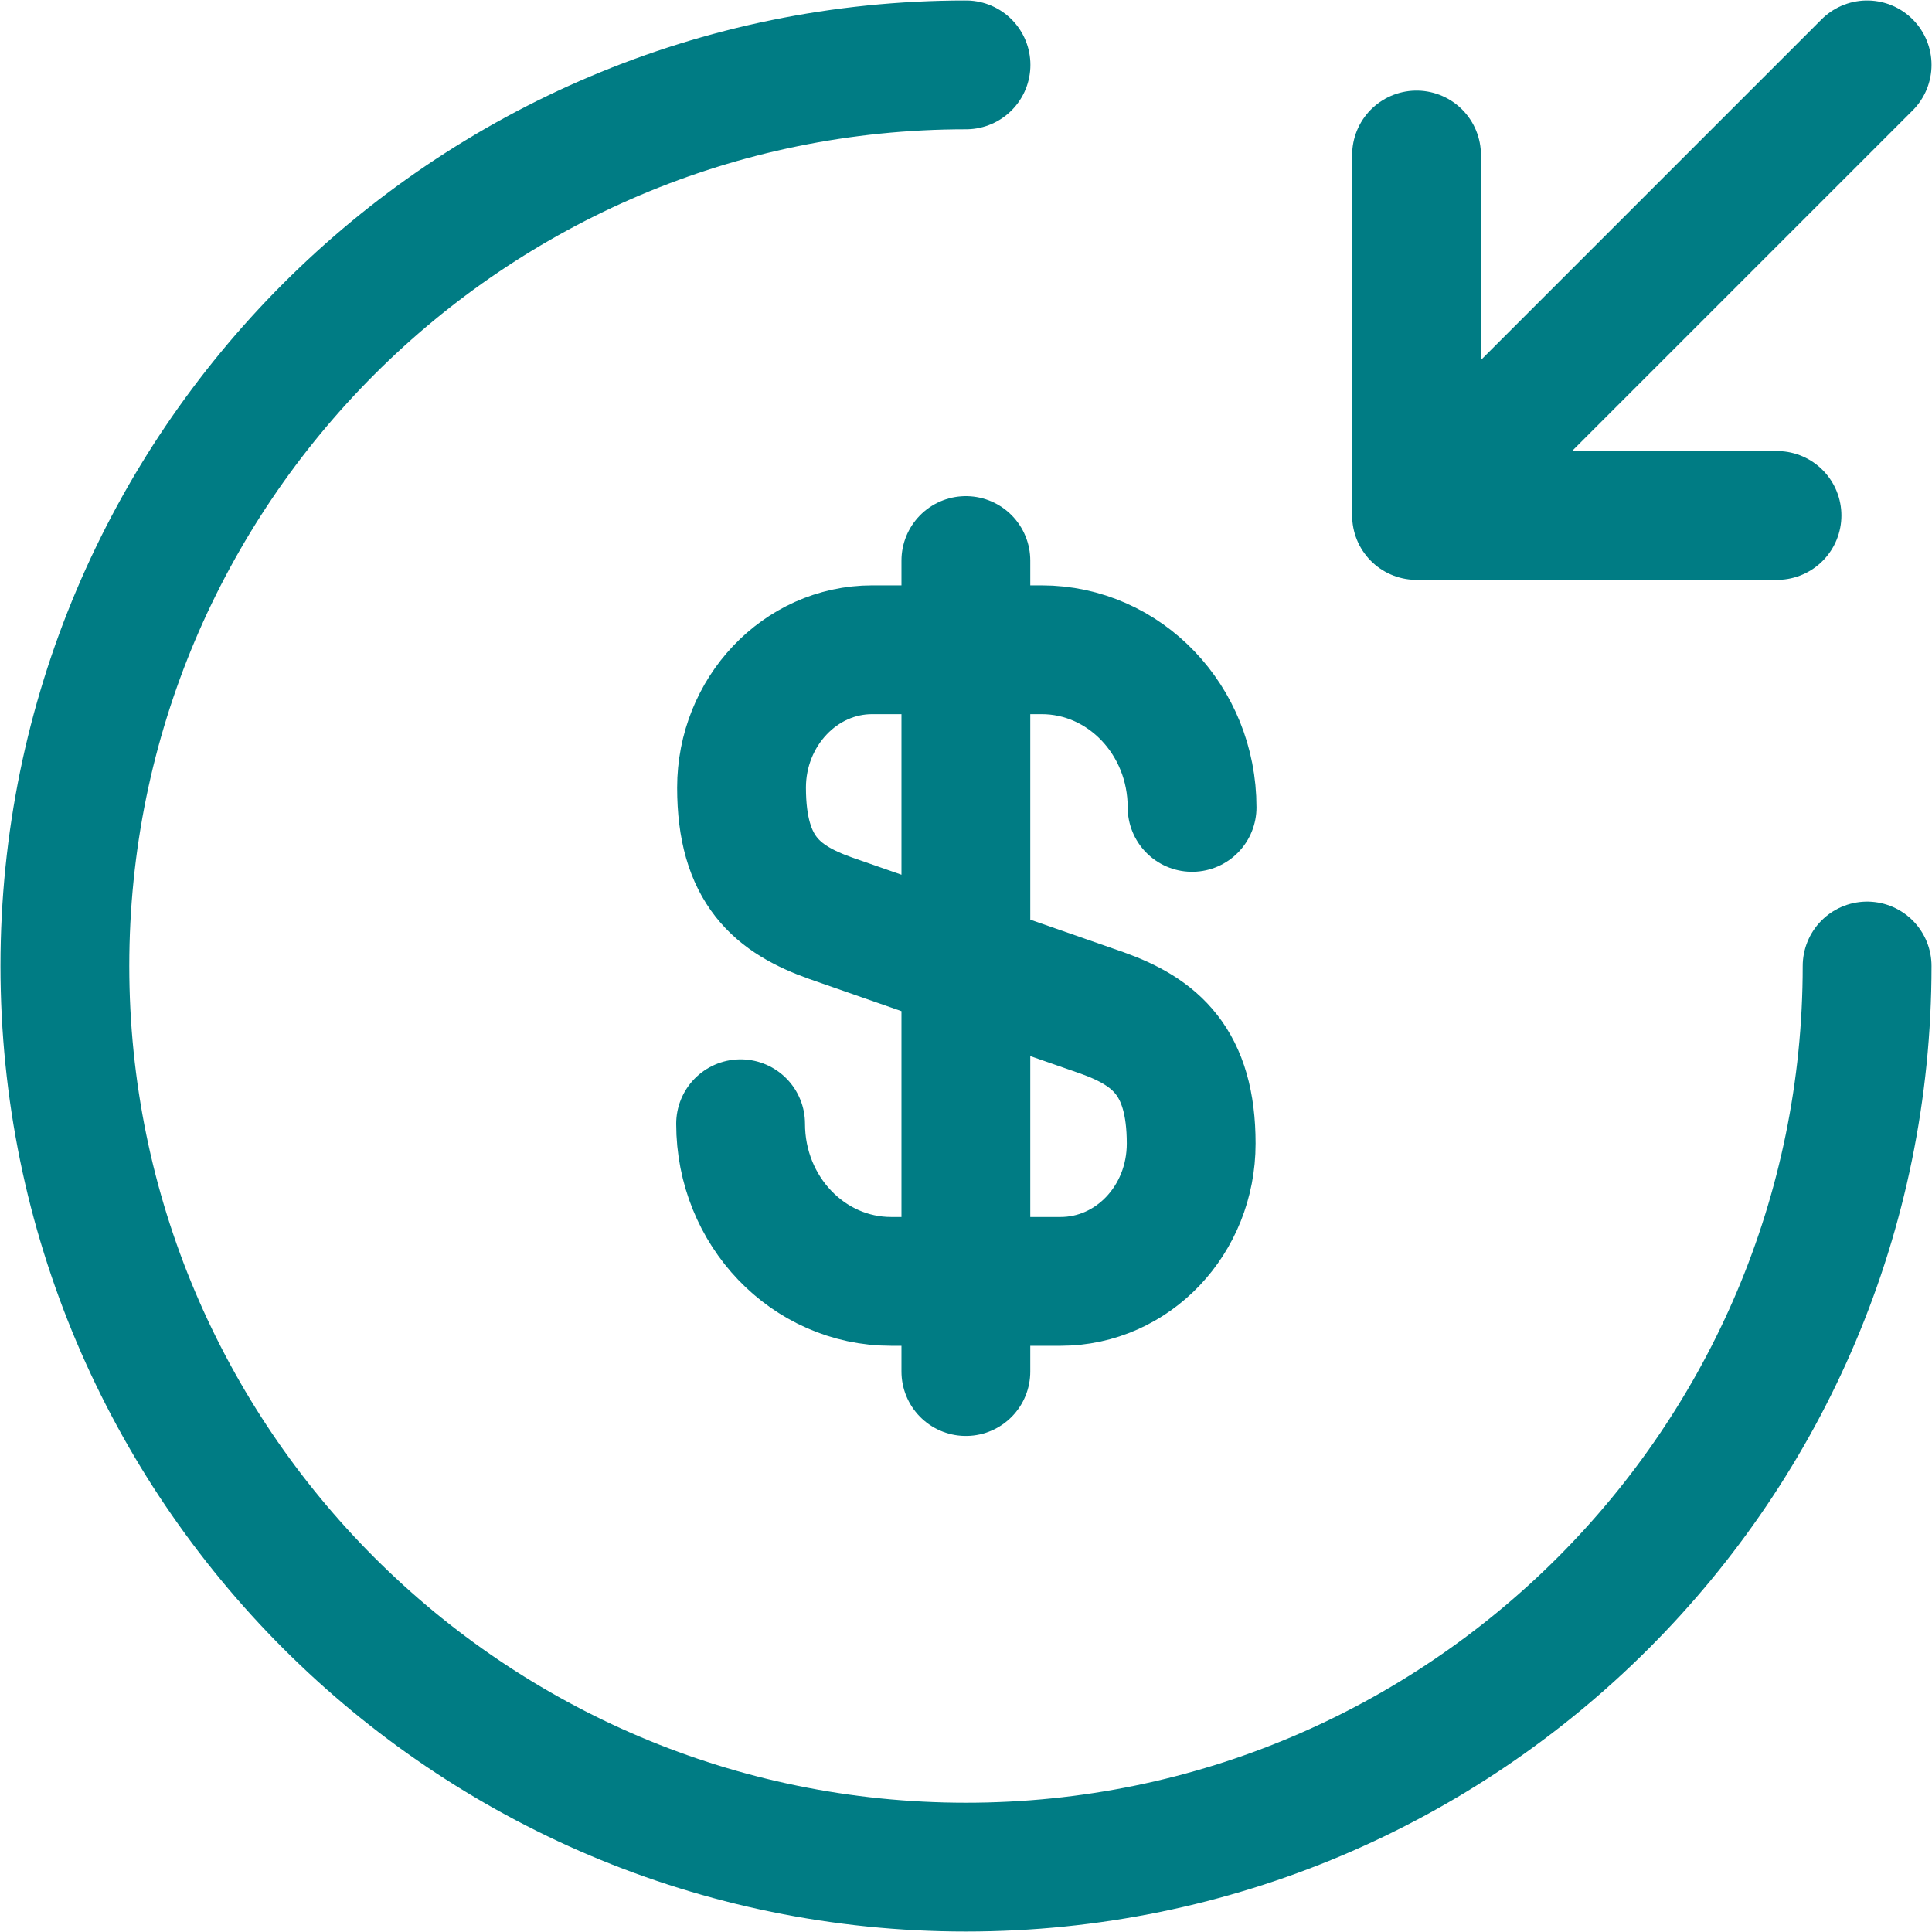
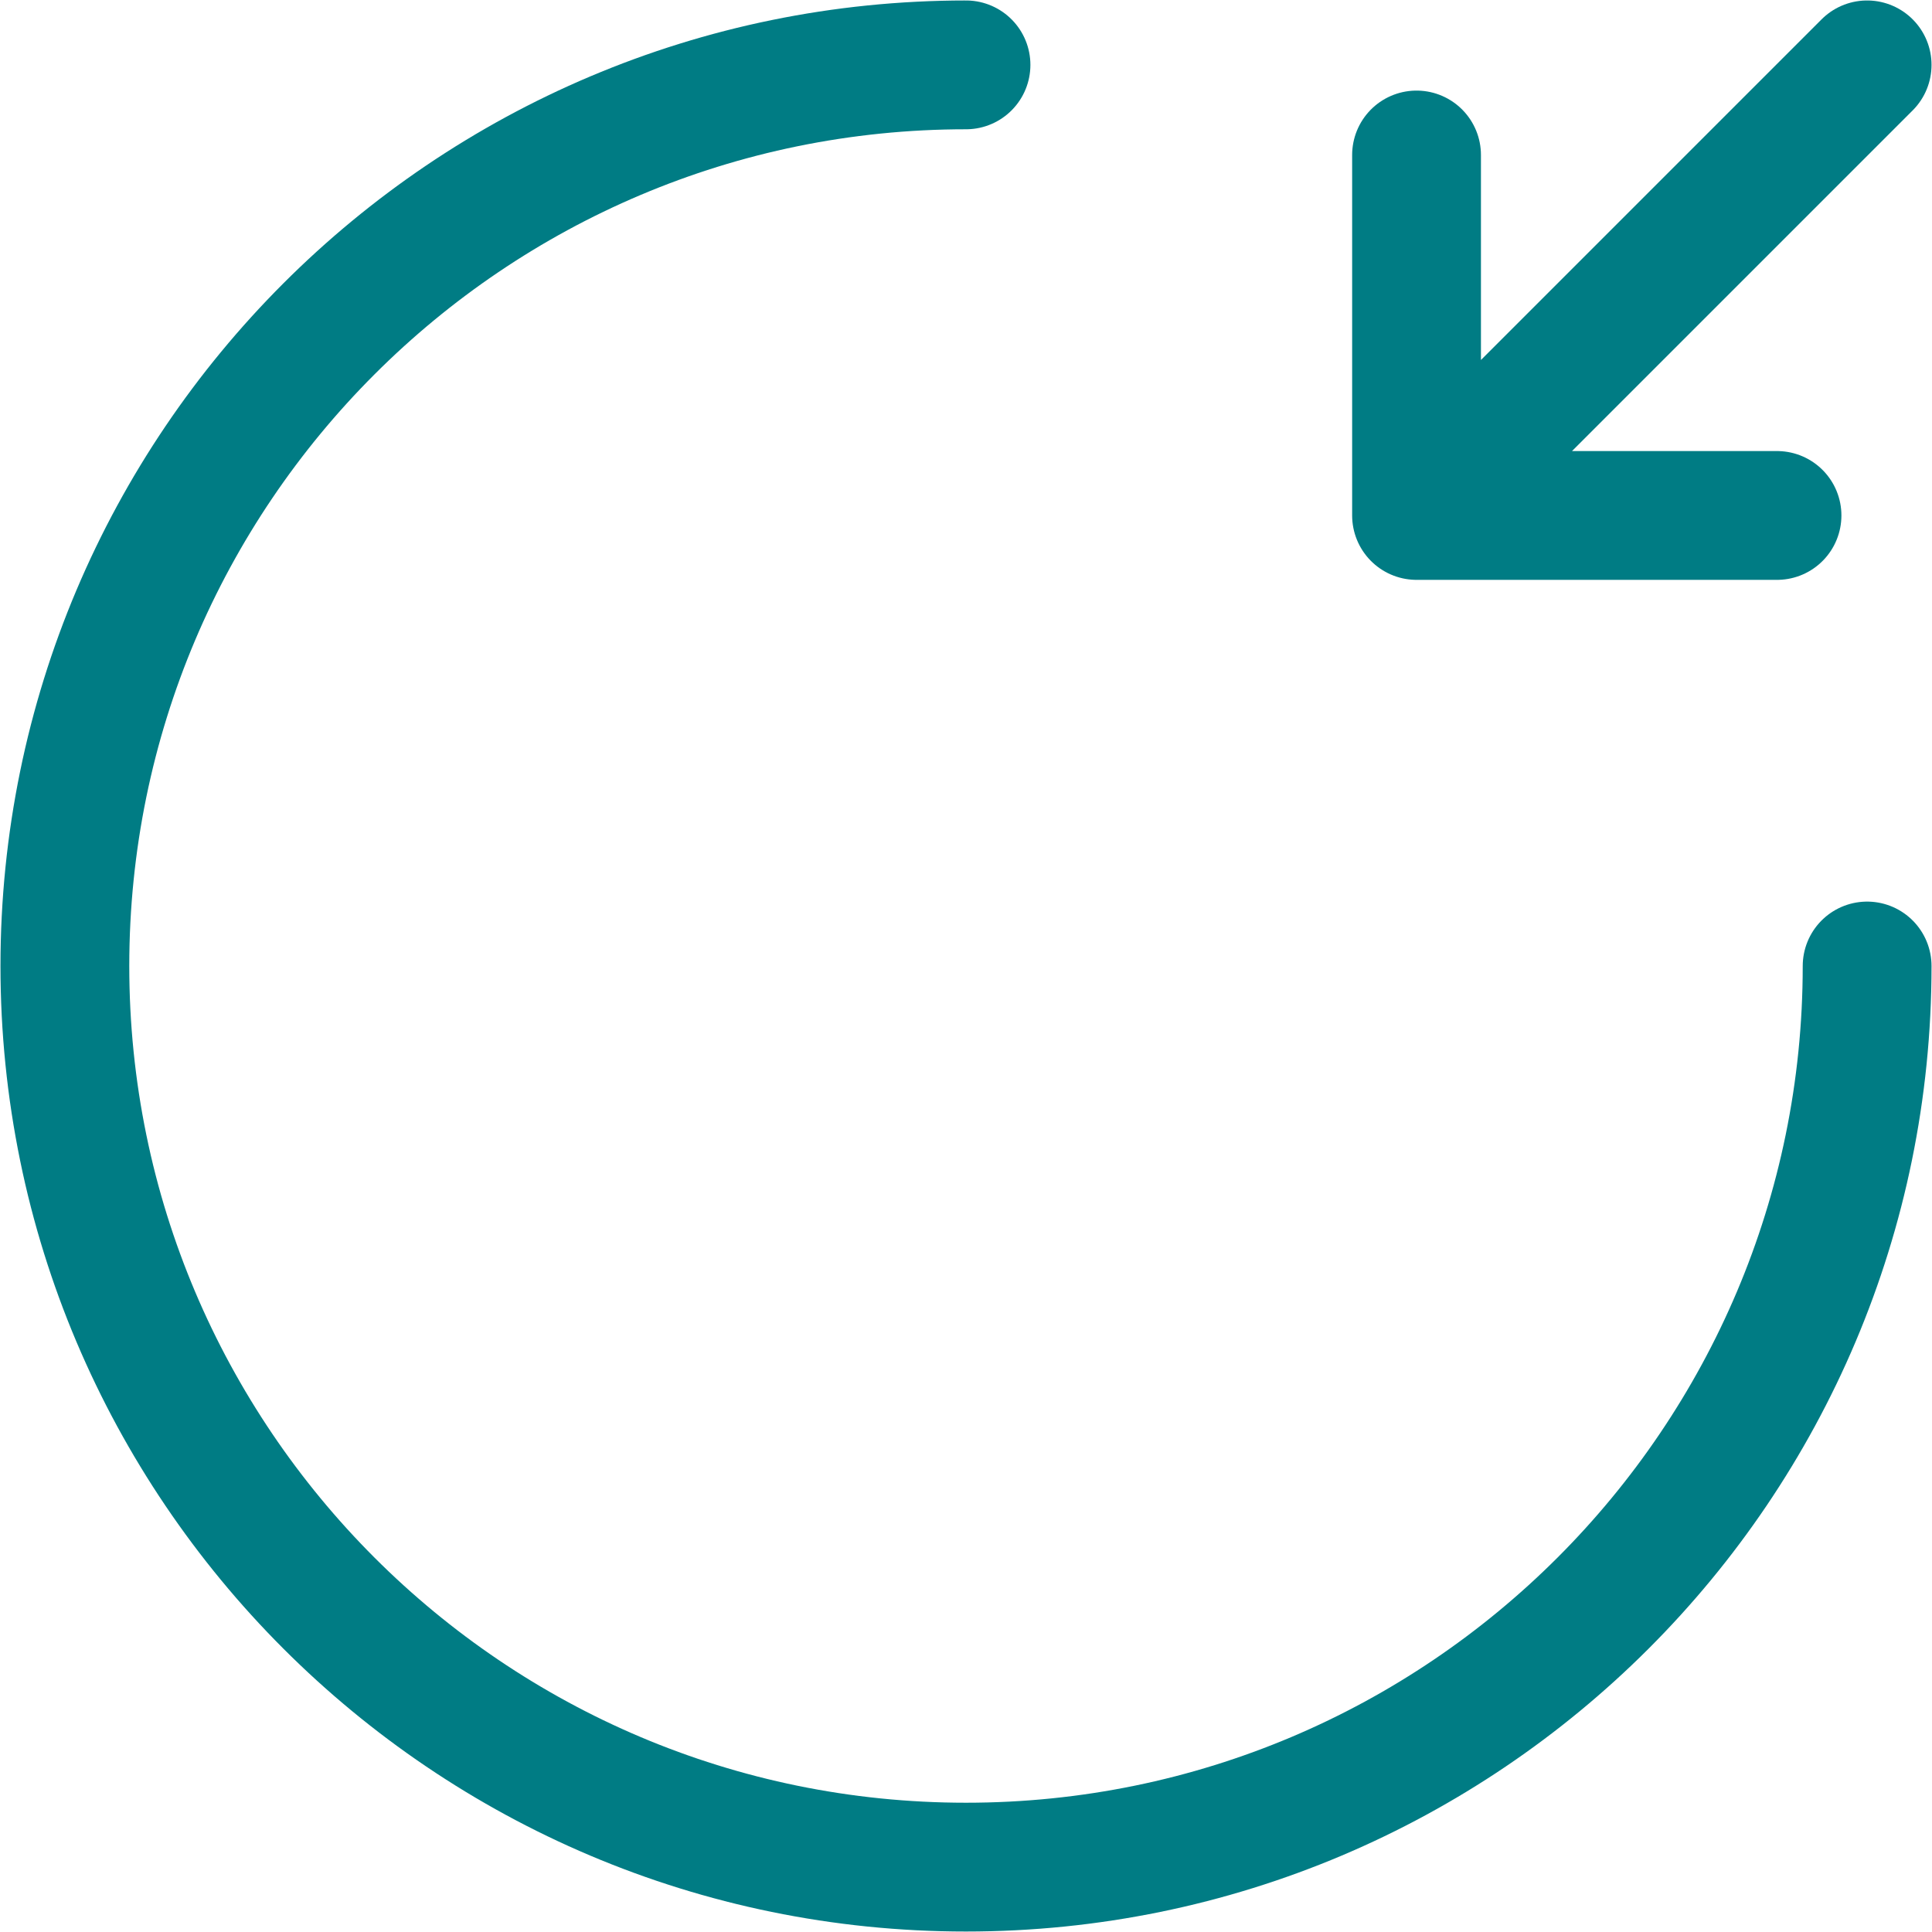
<svg xmlns="http://www.w3.org/2000/svg" width="45" height="45" viewBox="0 0 45 45" fill="none">
-   <path d="M17.25 26.174c0 2.035 1.575 3.672 3.506 3.672h3.946c1.679 0 3.043-1.427 3.043-3.21 0-1.91-.84-2.603-2.078-3.044l-6.317-2.204c-1.239-.44-2.078-1.112-2.078-3.043 0-1.763 1.364-3.211 3.043-3.211h3.946c1.93 0 3.505 1.637 3.505 3.672M22.497 13.056v18.89" stroke="#007C84" stroke-width="3" stroke-linecap="round" stroke-linejoin="round" />
  <path d="M43.489 22.5c0 11.586-9.403 20.989-20.99 20.989-11.585 0-20.988-9.403-20.988-20.99 0-11.585 9.403-20.988 20.989-20.988" stroke="#007C84" stroke-width="3" stroke-linecap="round" stroke-linejoin="round" />
  <path d="M32.994 3.61v8.396h8.396M43.489 1.511 32.994 12.006" stroke="#007C84" stroke-width="3" stroke-linecap="round" stroke-linejoin="round" />
</svg>